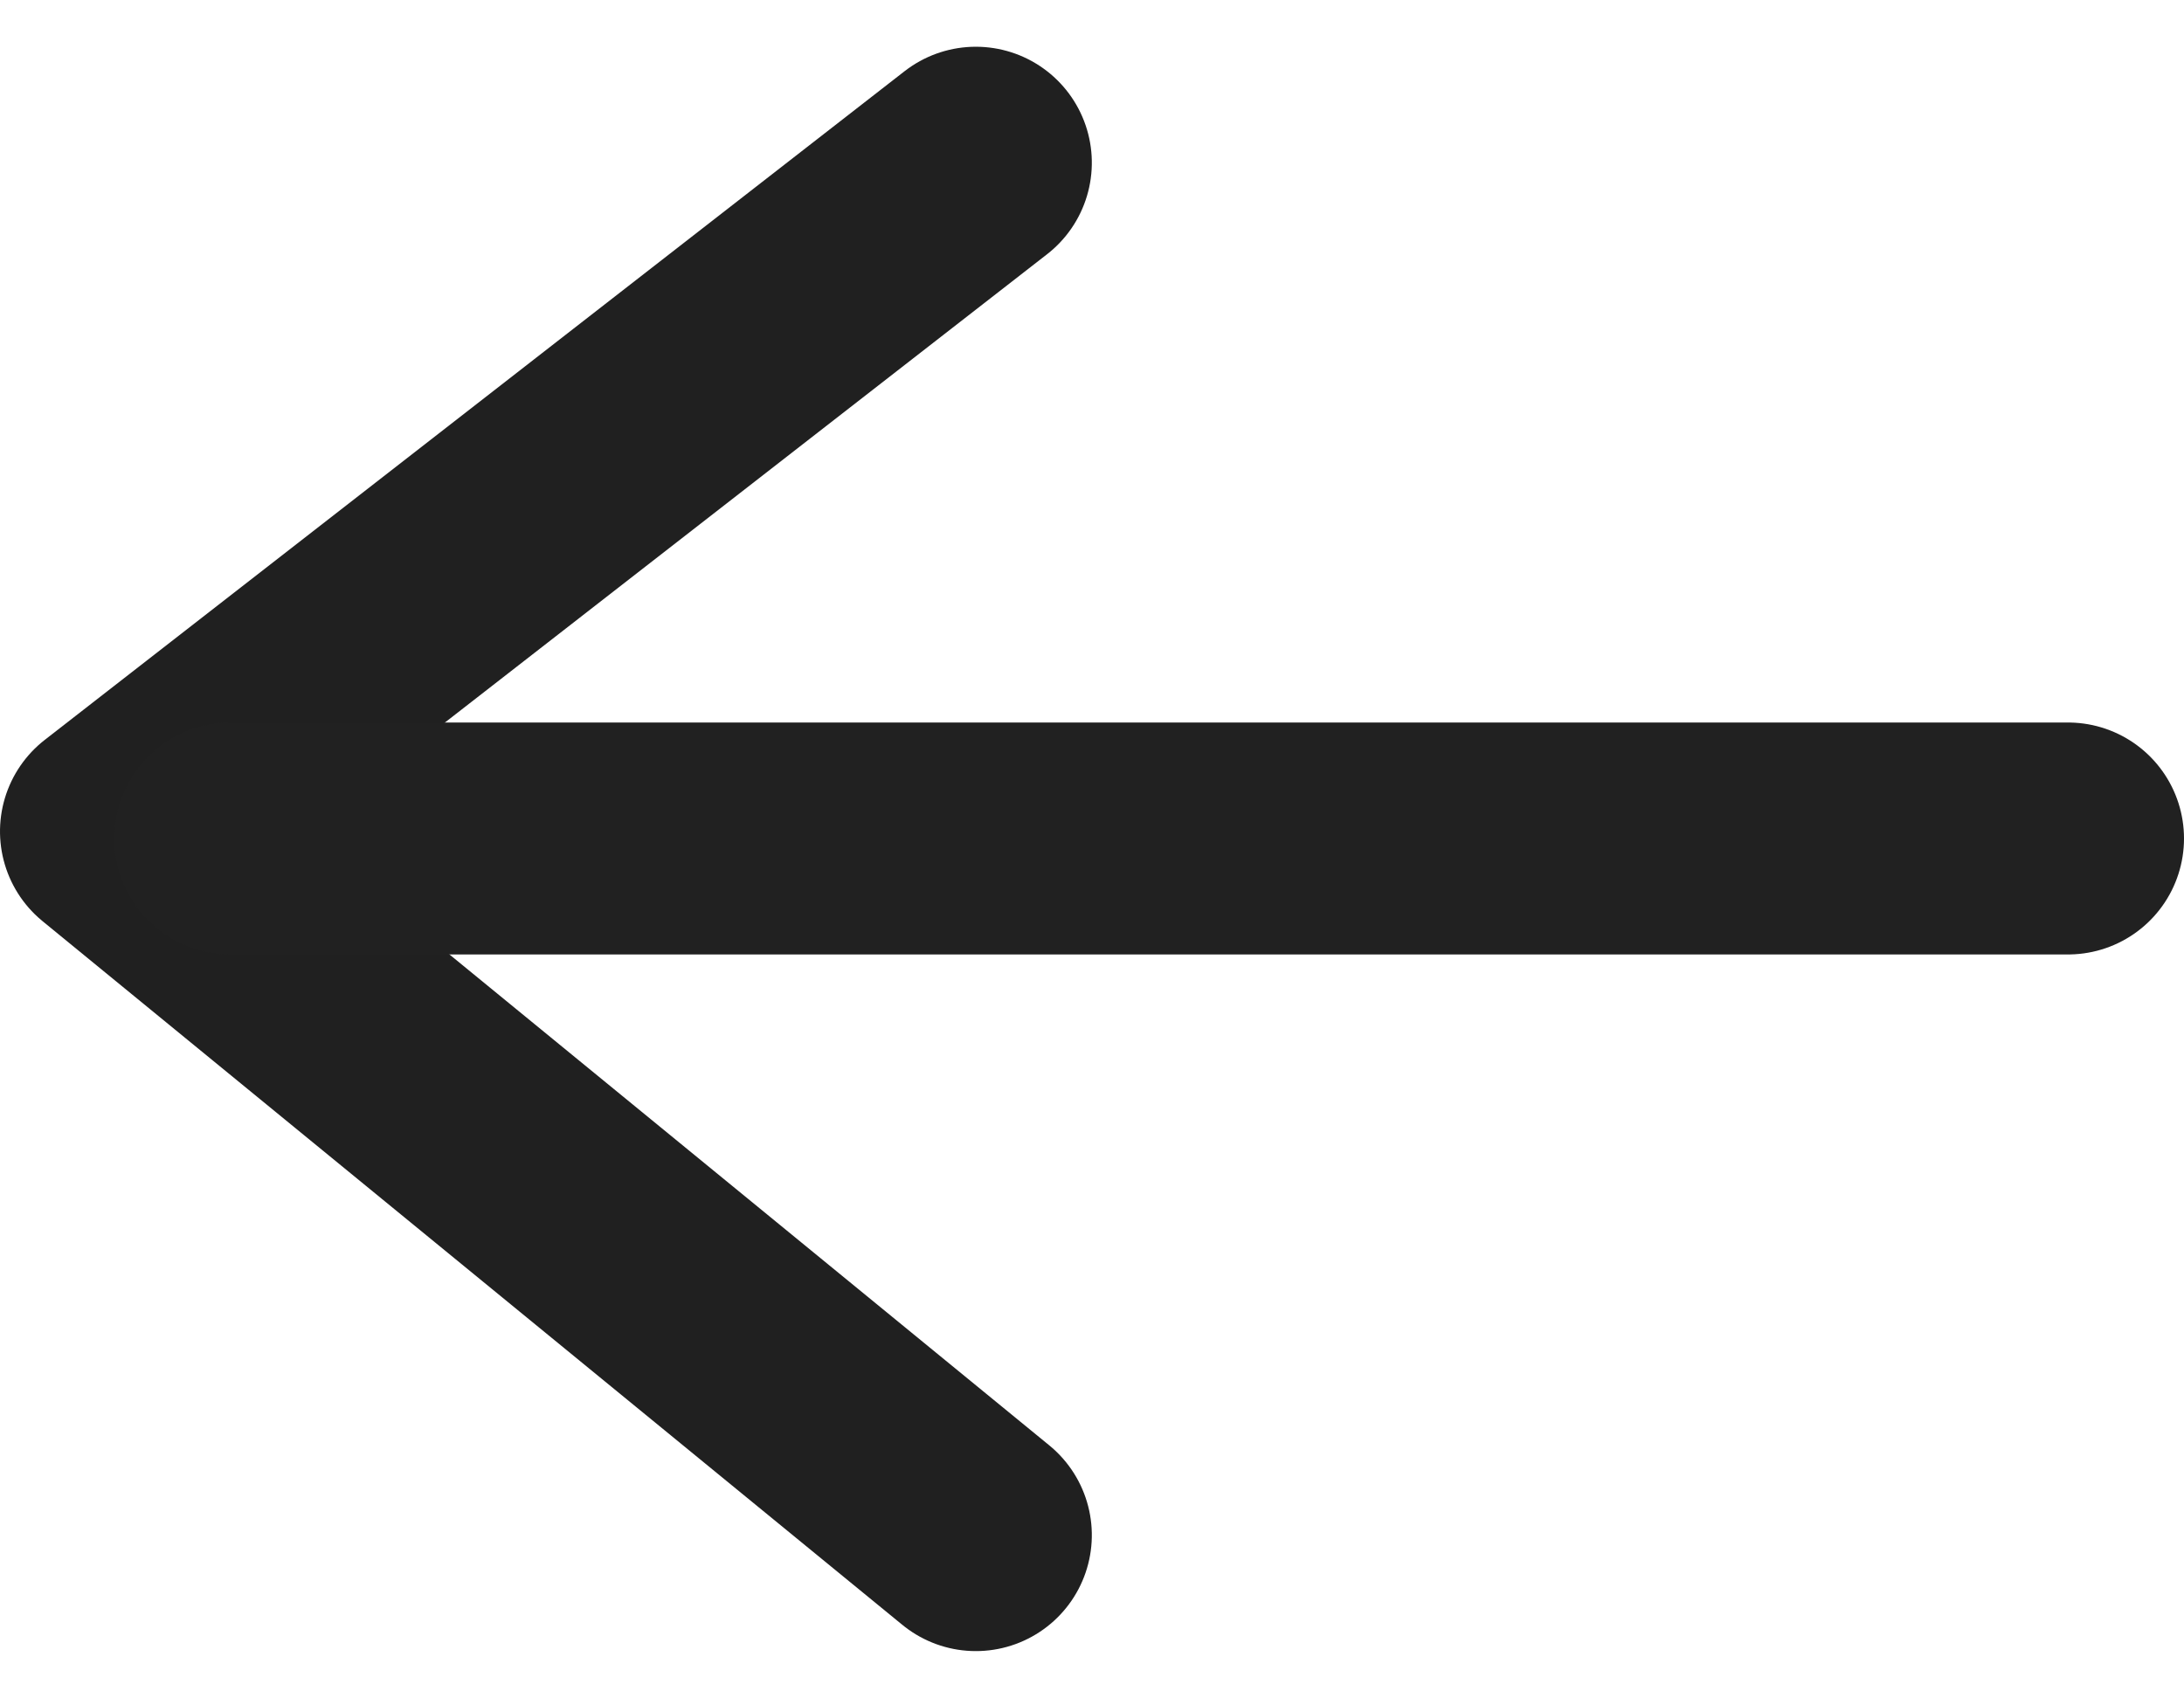
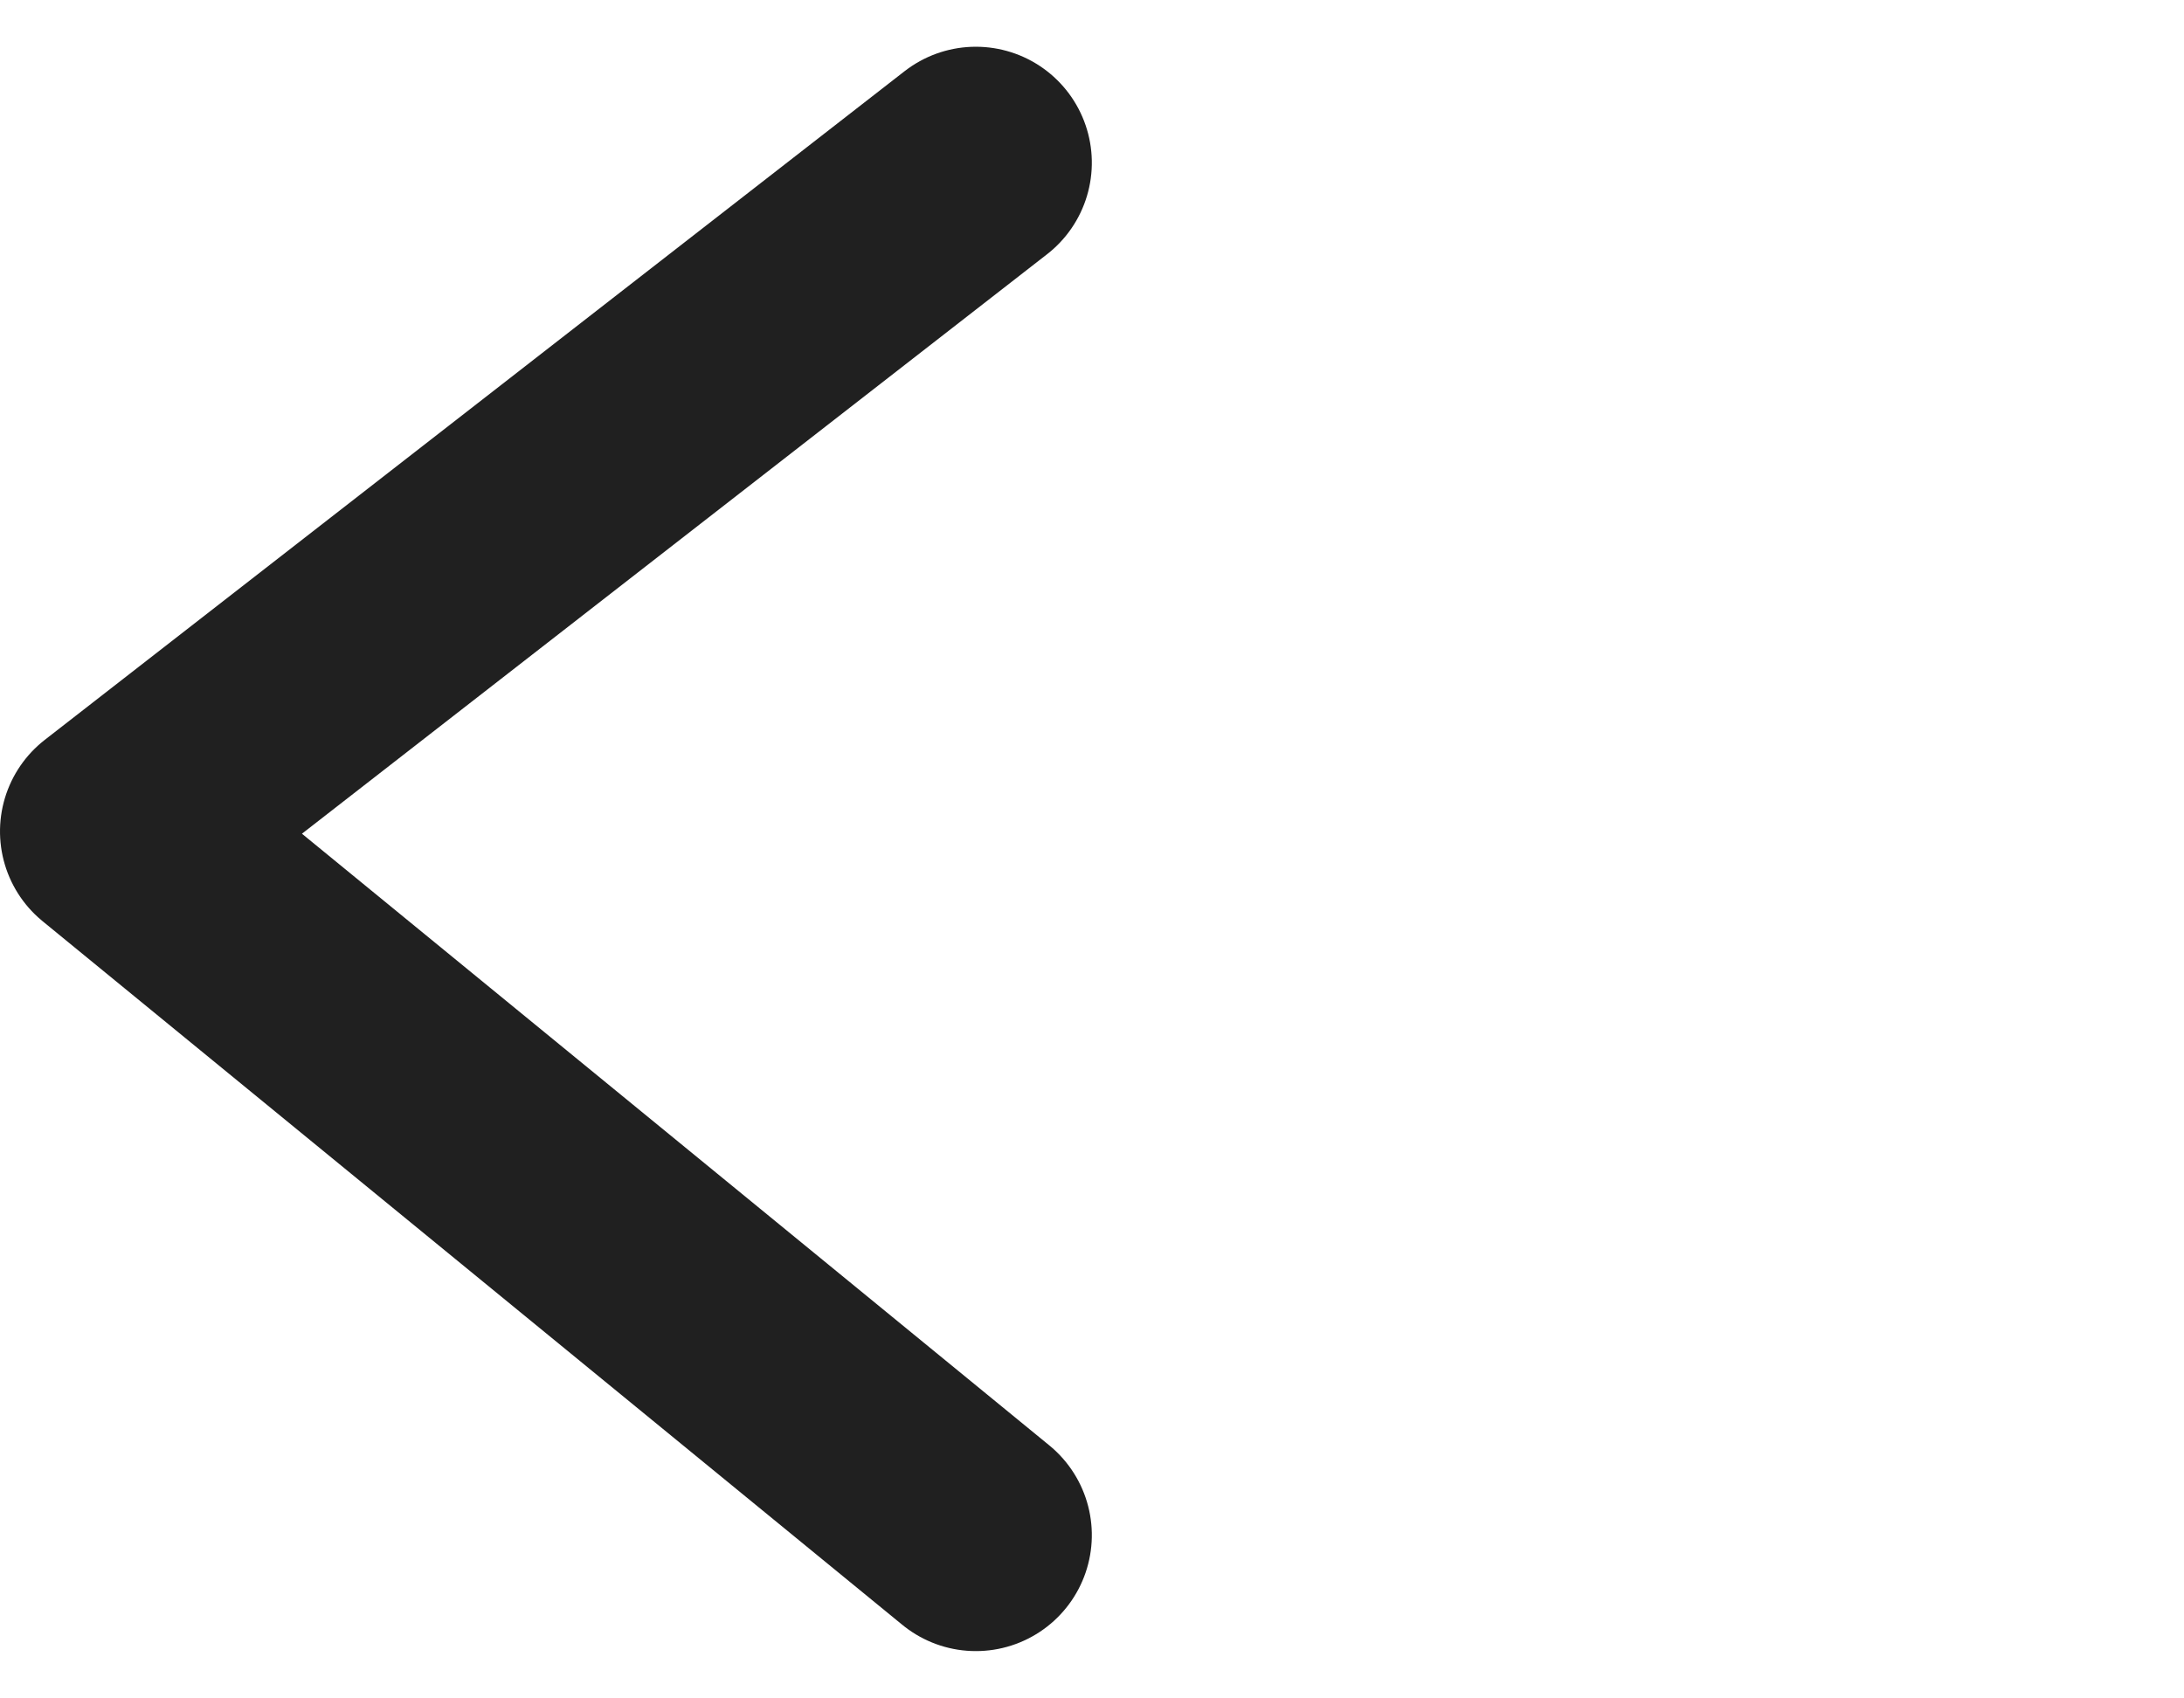
<svg xmlns="http://www.w3.org/2000/svg" width="18.829" height="14.644" viewBox="0 0 18.829 14.644">
  <g transform="translate(1 1.403)">
    <path d="M0,7.413,6.068,0l5.766,7.413" transform="translate(0 11.834) rotate(-90)" fill="none" stroke="#202020" stroke-linecap="round" stroke-linejoin="round" stroke-width="2" />
-     <line x2="15.844" transform="translate(0.985 5.827)" fill="none" stroke="#212121" stroke-linecap="round" stroke-width="2" />
  </g>
</svg>